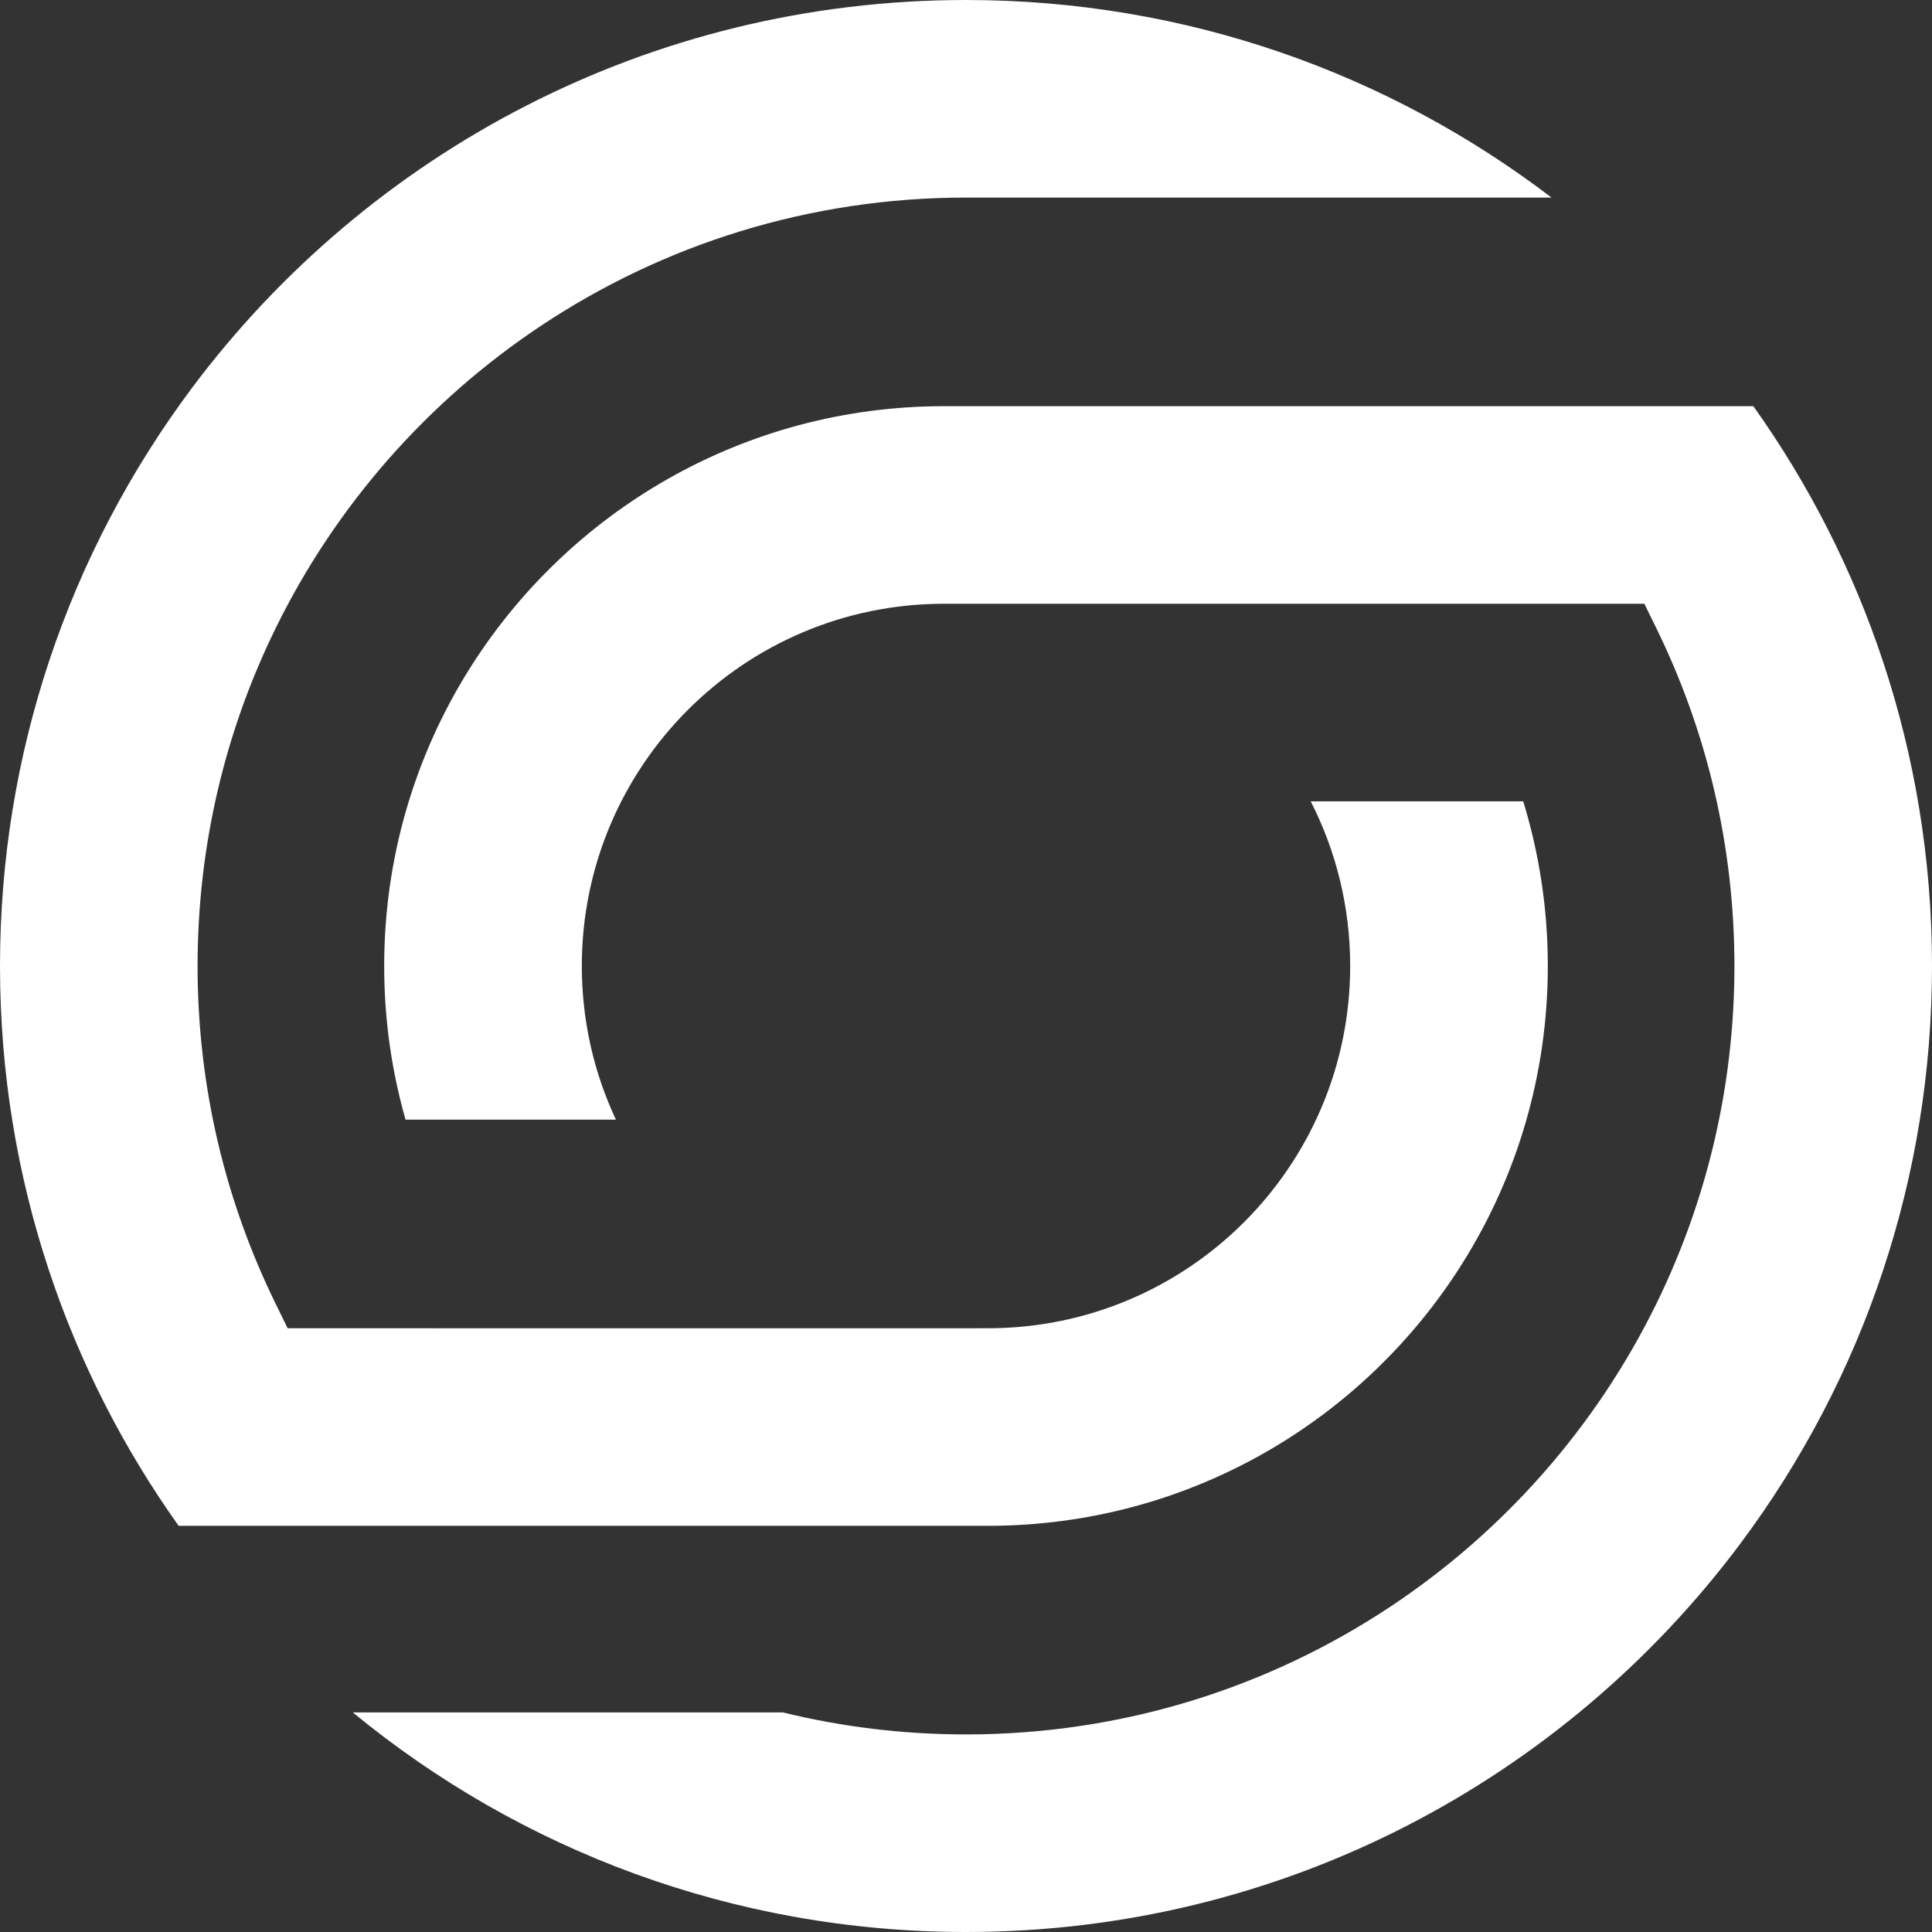
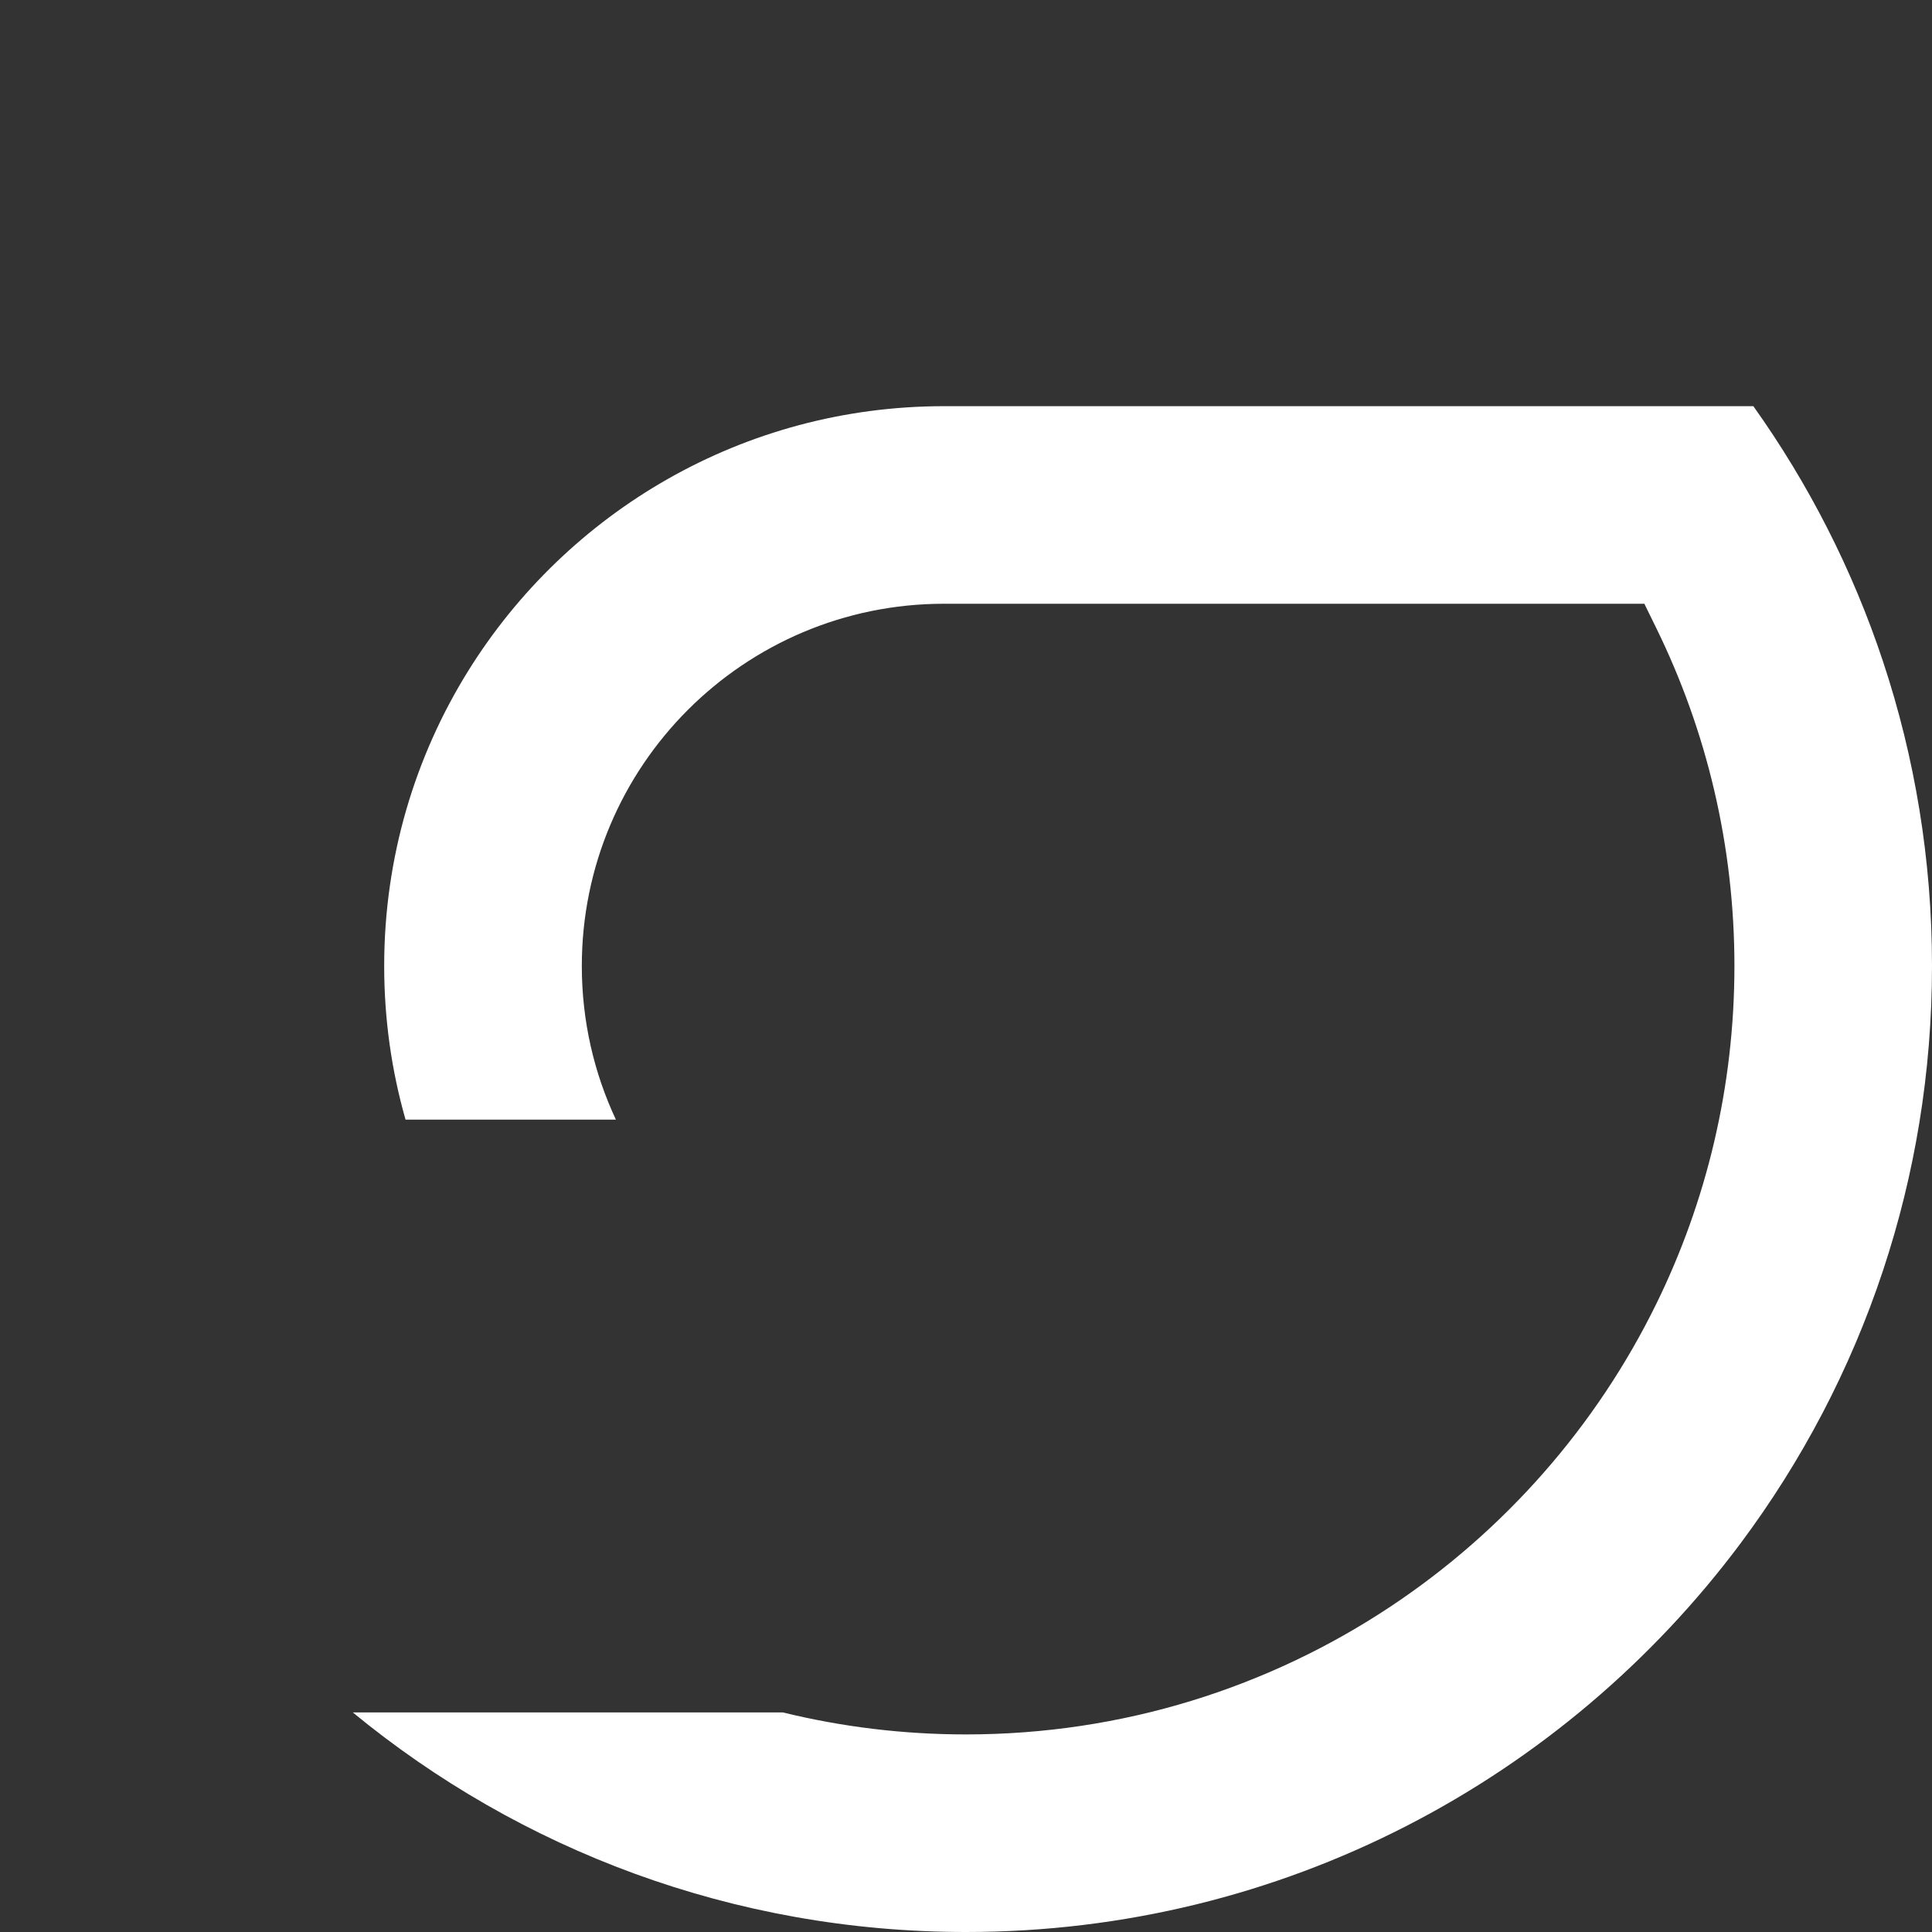
<svg xmlns="http://www.w3.org/2000/svg" width="34" height="34" viewBox="0 0 34 34" fill="none">
  <rect x="0" y="0" width="34" height="34" fill="#333333" stroke="none" />
-   <path d="M5.062 23.375L16.553 23.376L17.386 23.375C20.907 23.375 23.761 20.521 23.761 17C23.761 15.957 23.511 14.972 23.066 14.102H26.806C27.087 15.018 27.239 15.991 27.239 17C27.239 18.908 26.697 20.687 25.76 22.194C24.02 24.992 20.92 26.852 17.386 26.852H3.144C2.174 25.49 1.399 23.978 0.862 22.359C0.303 20.675 0 18.874 0 17C0 15.126 0.303 13.325 0.862 11.641C1.44 9.898 2.294 8.28 3.371 6.837C6.472 2.686 11.422 0 17 0C20.874 0 24.445 1.295 27.304 3.477H17.794C17.794 3.477 17.056 3.477 17 3.477C14.236 3.477 11.664 4.307 9.522 5.732C7.53 7.056 5.91 8.894 4.85 11.058C3.97 12.852 3.477 14.87 3.477 17C3.477 19.13 3.97 21.148 4.85 22.942L5.062 23.375Z" fill="white" />
  <path d="M29.15 11.058L28.938 10.625H16.614C13.093 10.625 10.239 13.479 10.239 17C10.239 17.966 10.454 18.883 10.839 19.704H7.137C6.892 18.846 6.761 17.939 6.761 17C6.761 15.092 7.303 13.313 8.24 11.806C9.98 9.008 13.08 7.148 16.614 7.148H30.856C31.826 8.51 32.601 10.022 33.138 11.641C33.697 13.325 34 15.126 34 17C34 18.874 33.697 20.675 33.138 22.359C32.56 24.102 31.706 25.72 30.629 27.163C27.528 31.314 22.578 34 17 34C12.902 34 9.144 32.551 6.209 30.136H13.778C14.811 30.389 15.891 30.523 17 30.523C19.764 30.523 22.336 29.693 24.478 28.268C26.47 26.944 28.09 25.106 29.15 22.942C30.029 21.148 30.523 19.13 30.523 17C30.523 14.87 30.029 12.852 29.15 11.058Z" fill="white" />
</svg>